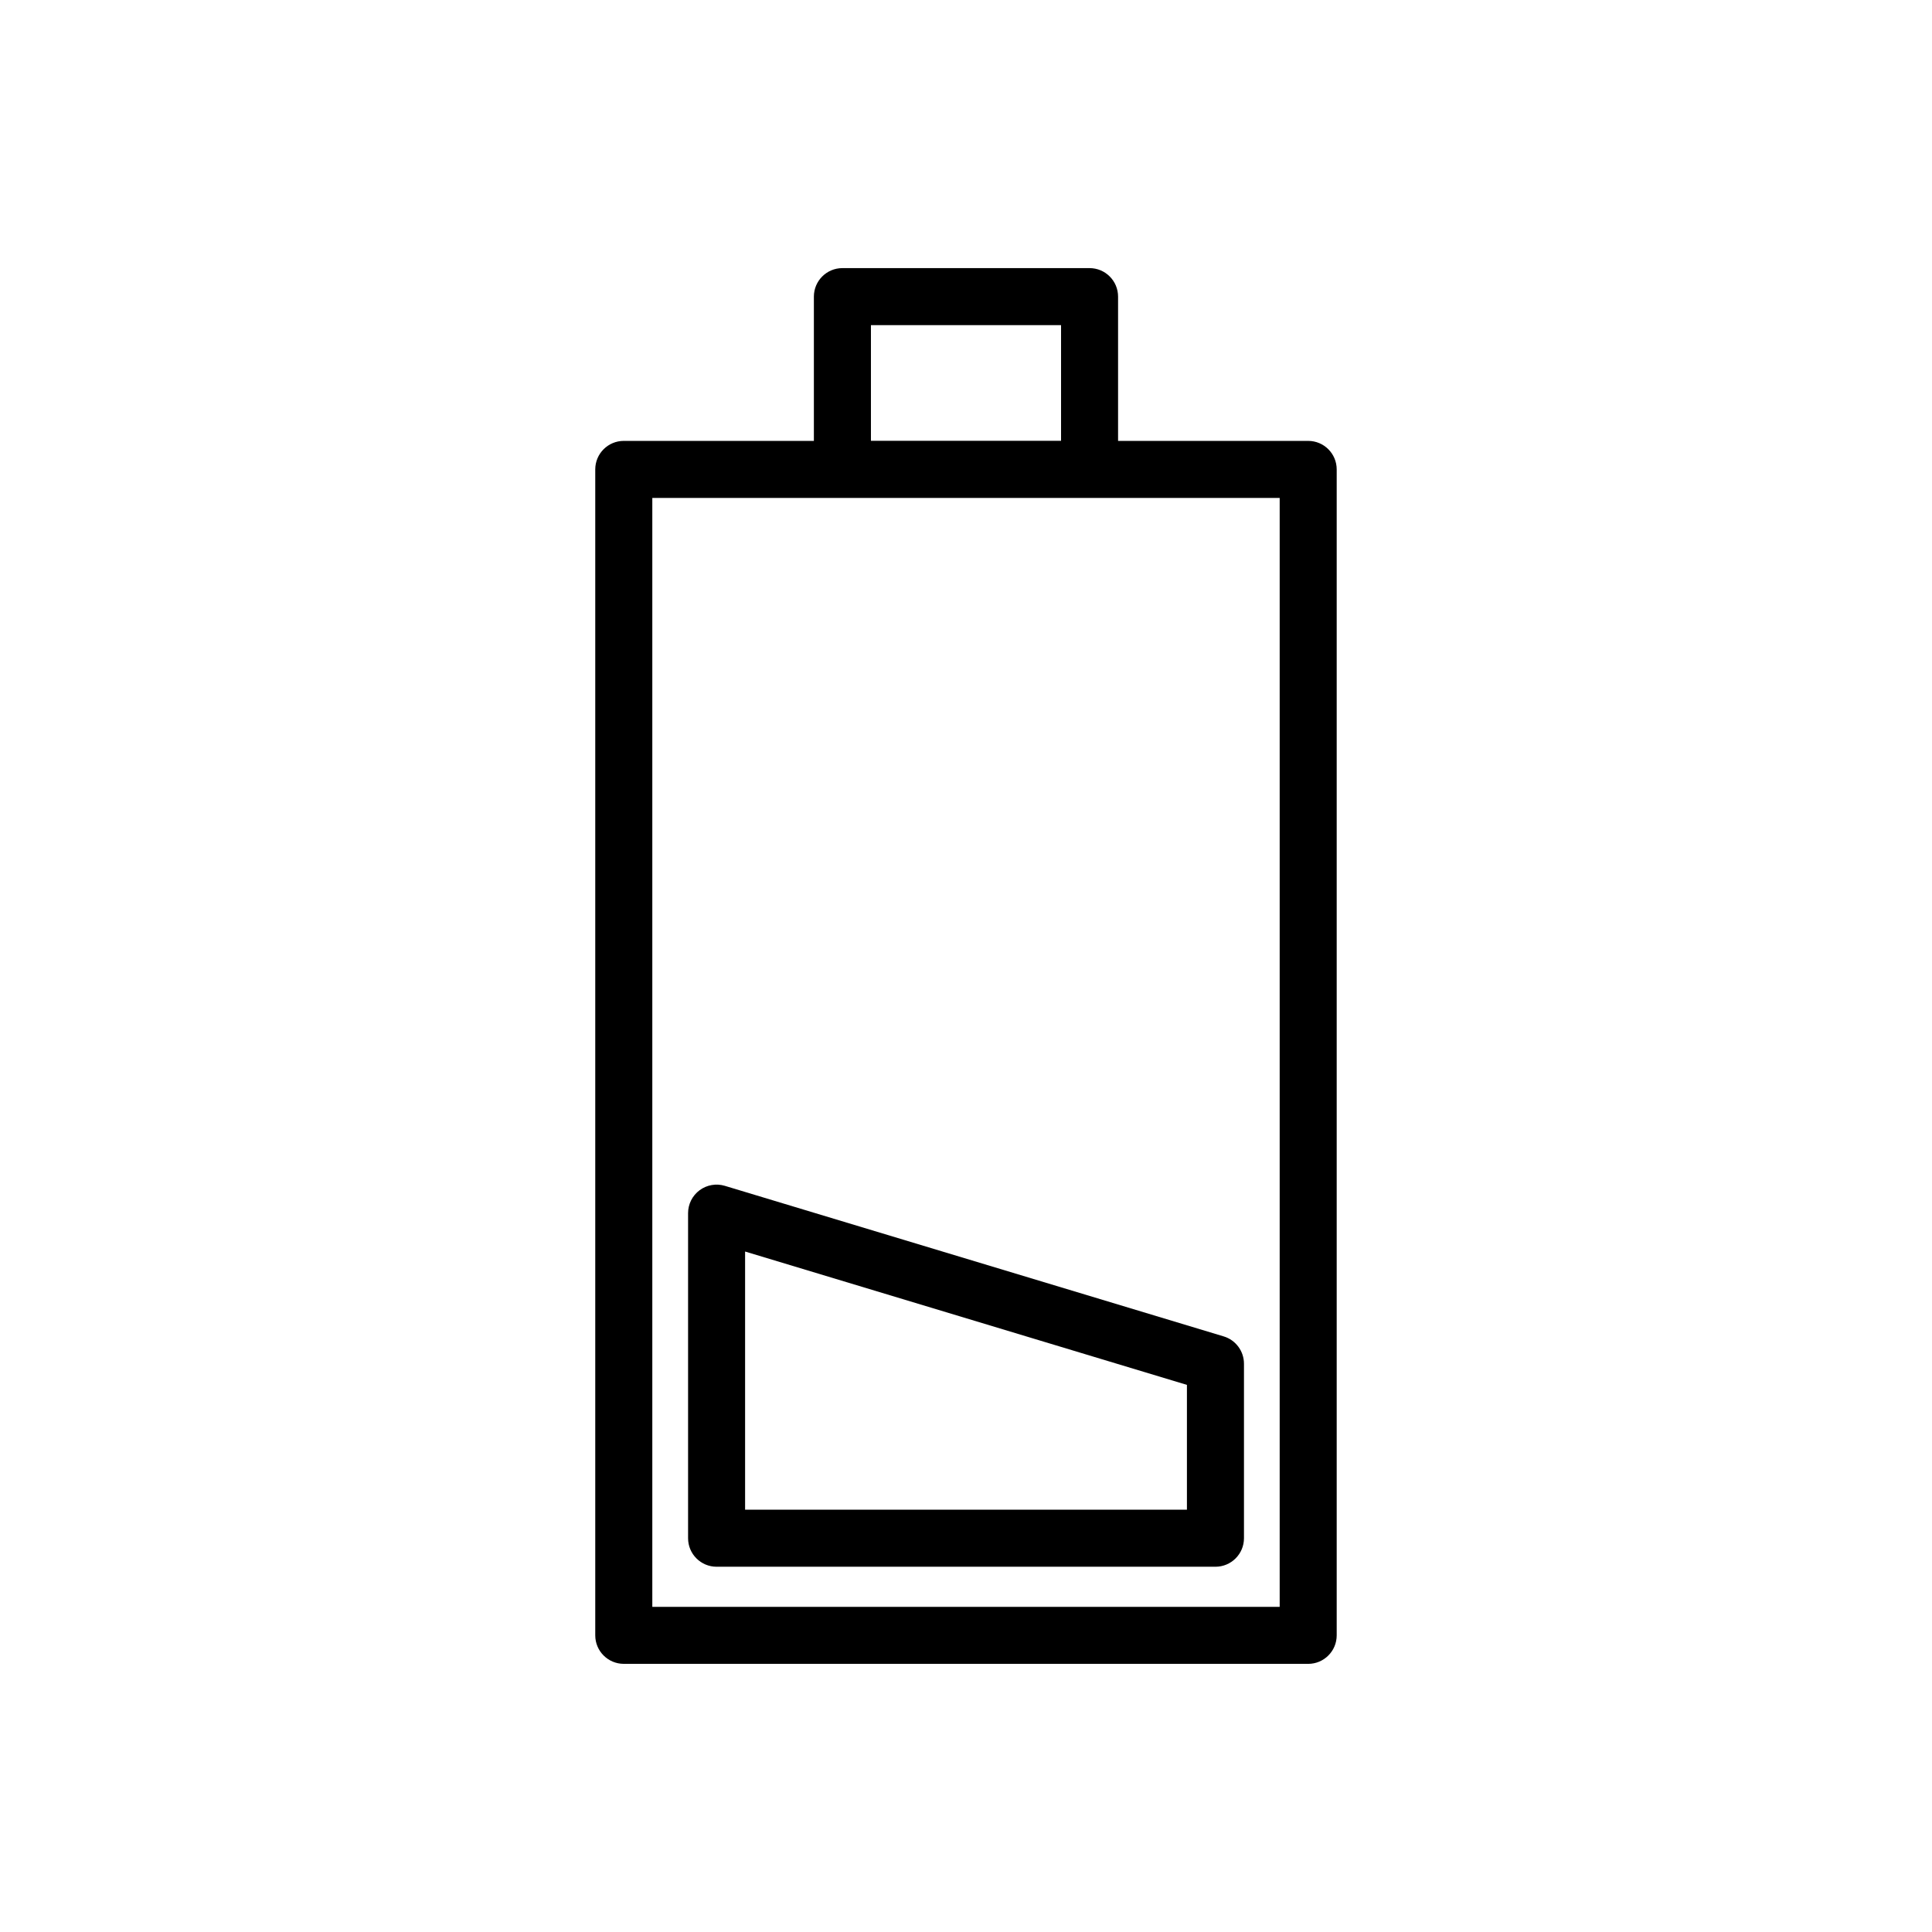
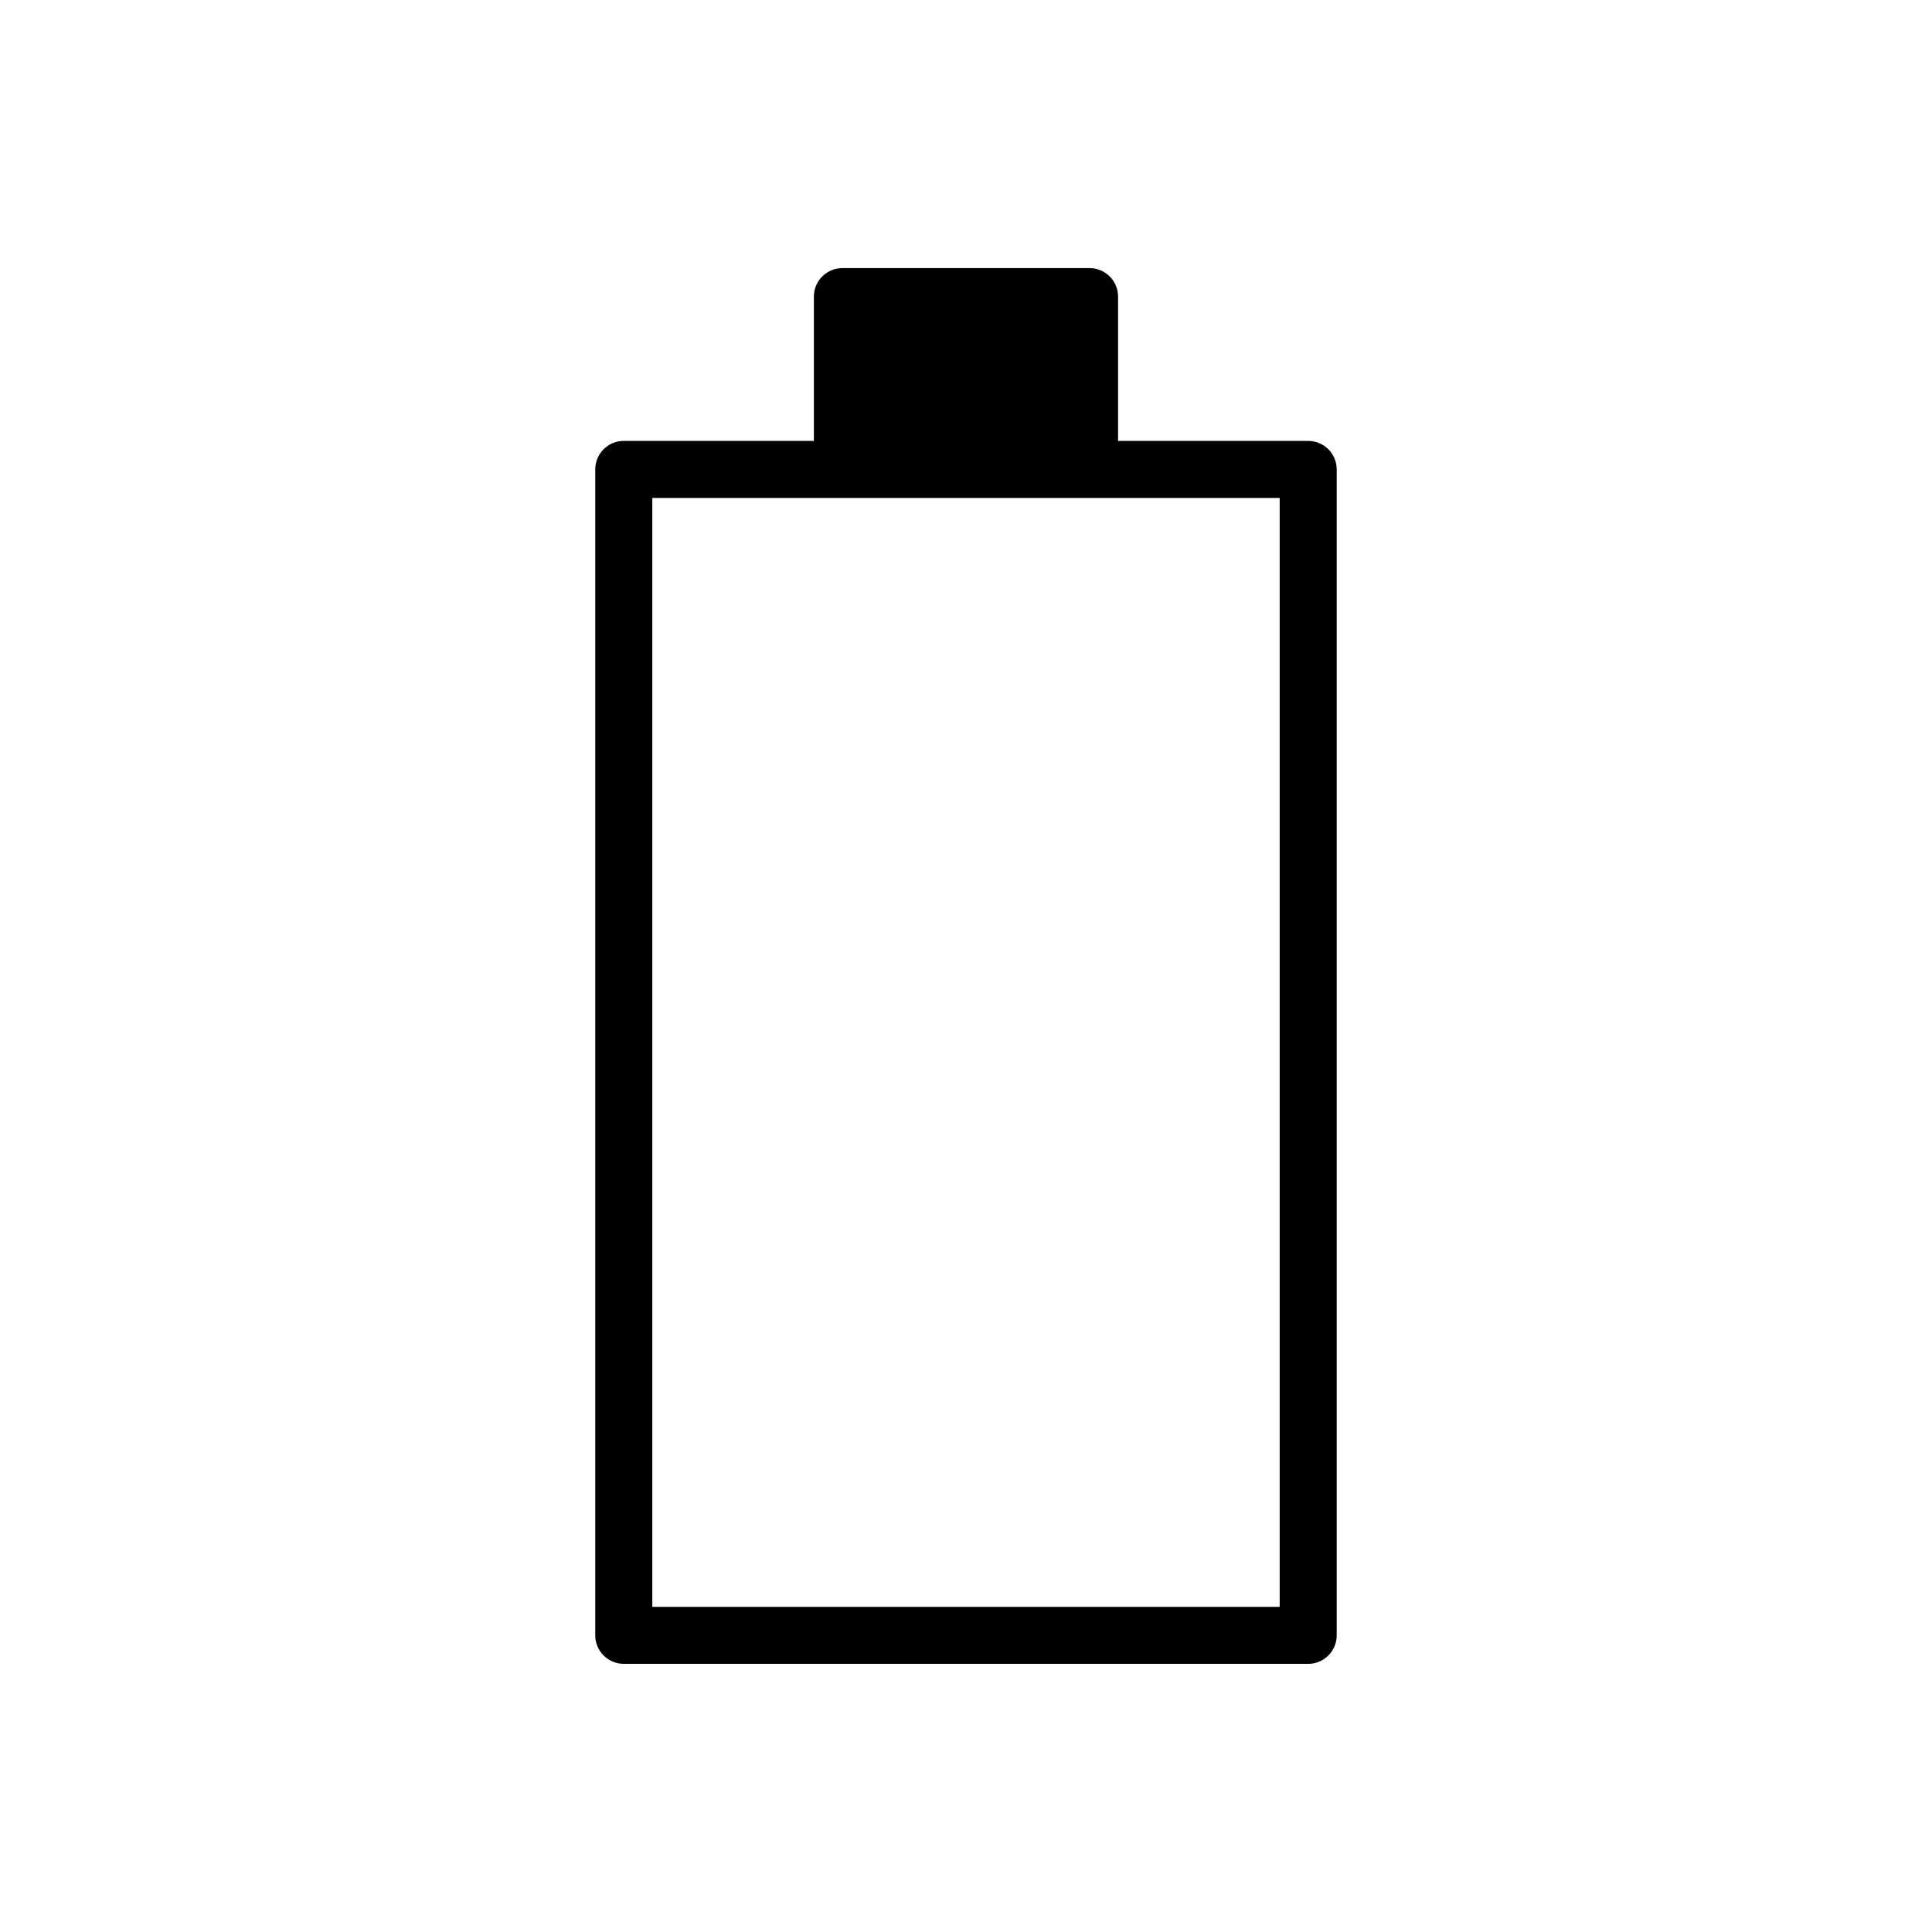
<svg xmlns="http://www.w3.org/2000/svg" fill="#000000" width="800px" height="800px" version="1.1" viewBox="144 144 512 512">
  <g>
-     <path d="m309.31 584.94h181.37c4.176 0 7.559-3.383 7.559-7.559v-308.98c0-4.176-3.383-7.559-7.559-7.559h-50.379v-38.23c0-4.176-3.383-7.559-7.559-7.559h-65.496c-4.176 0-7.559 3.383-7.559 7.559v38.23h-50.379c-4.176 0-7.559 3.383-7.559 7.559v308.98c0 4.172 3.383 7.555 7.559 7.555zm65.496-354.77h50.383v30.648h-50.383zm-57.938 45.789h166.26v293.87h-166.26z" />
-     <path d="m468.29 498.16-132.2-39.902c-2.289-0.688-4.769-0.254-6.691 1.168-1.918 1.426-3.051 3.676-3.051 6.066v86.152c0 4.176 3.383 7.559 7.559 7.559h132.2c4.176 0 7.559-3.383 7.559-7.559v-46.25c-0.004-3.332-2.188-6.273-5.375-7.234zm-9.742 45.926h-117.09v-68.418l117.09 35.34z" />
+     <path d="m309.31 584.94h181.37c4.176 0 7.559-3.383 7.559-7.559v-308.98c0-4.176-3.383-7.559-7.559-7.559h-50.379v-38.23c0-4.176-3.383-7.559-7.559-7.559h-65.496c-4.176 0-7.559 3.383-7.559 7.559v38.23h-50.379c-4.176 0-7.559 3.383-7.559 7.559v308.98c0 4.172 3.383 7.555 7.559 7.555zm65.496-354.77h50.383h-50.383zm-57.938 45.789h166.26v293.87h-166.26z" />
  </g>
</svg>